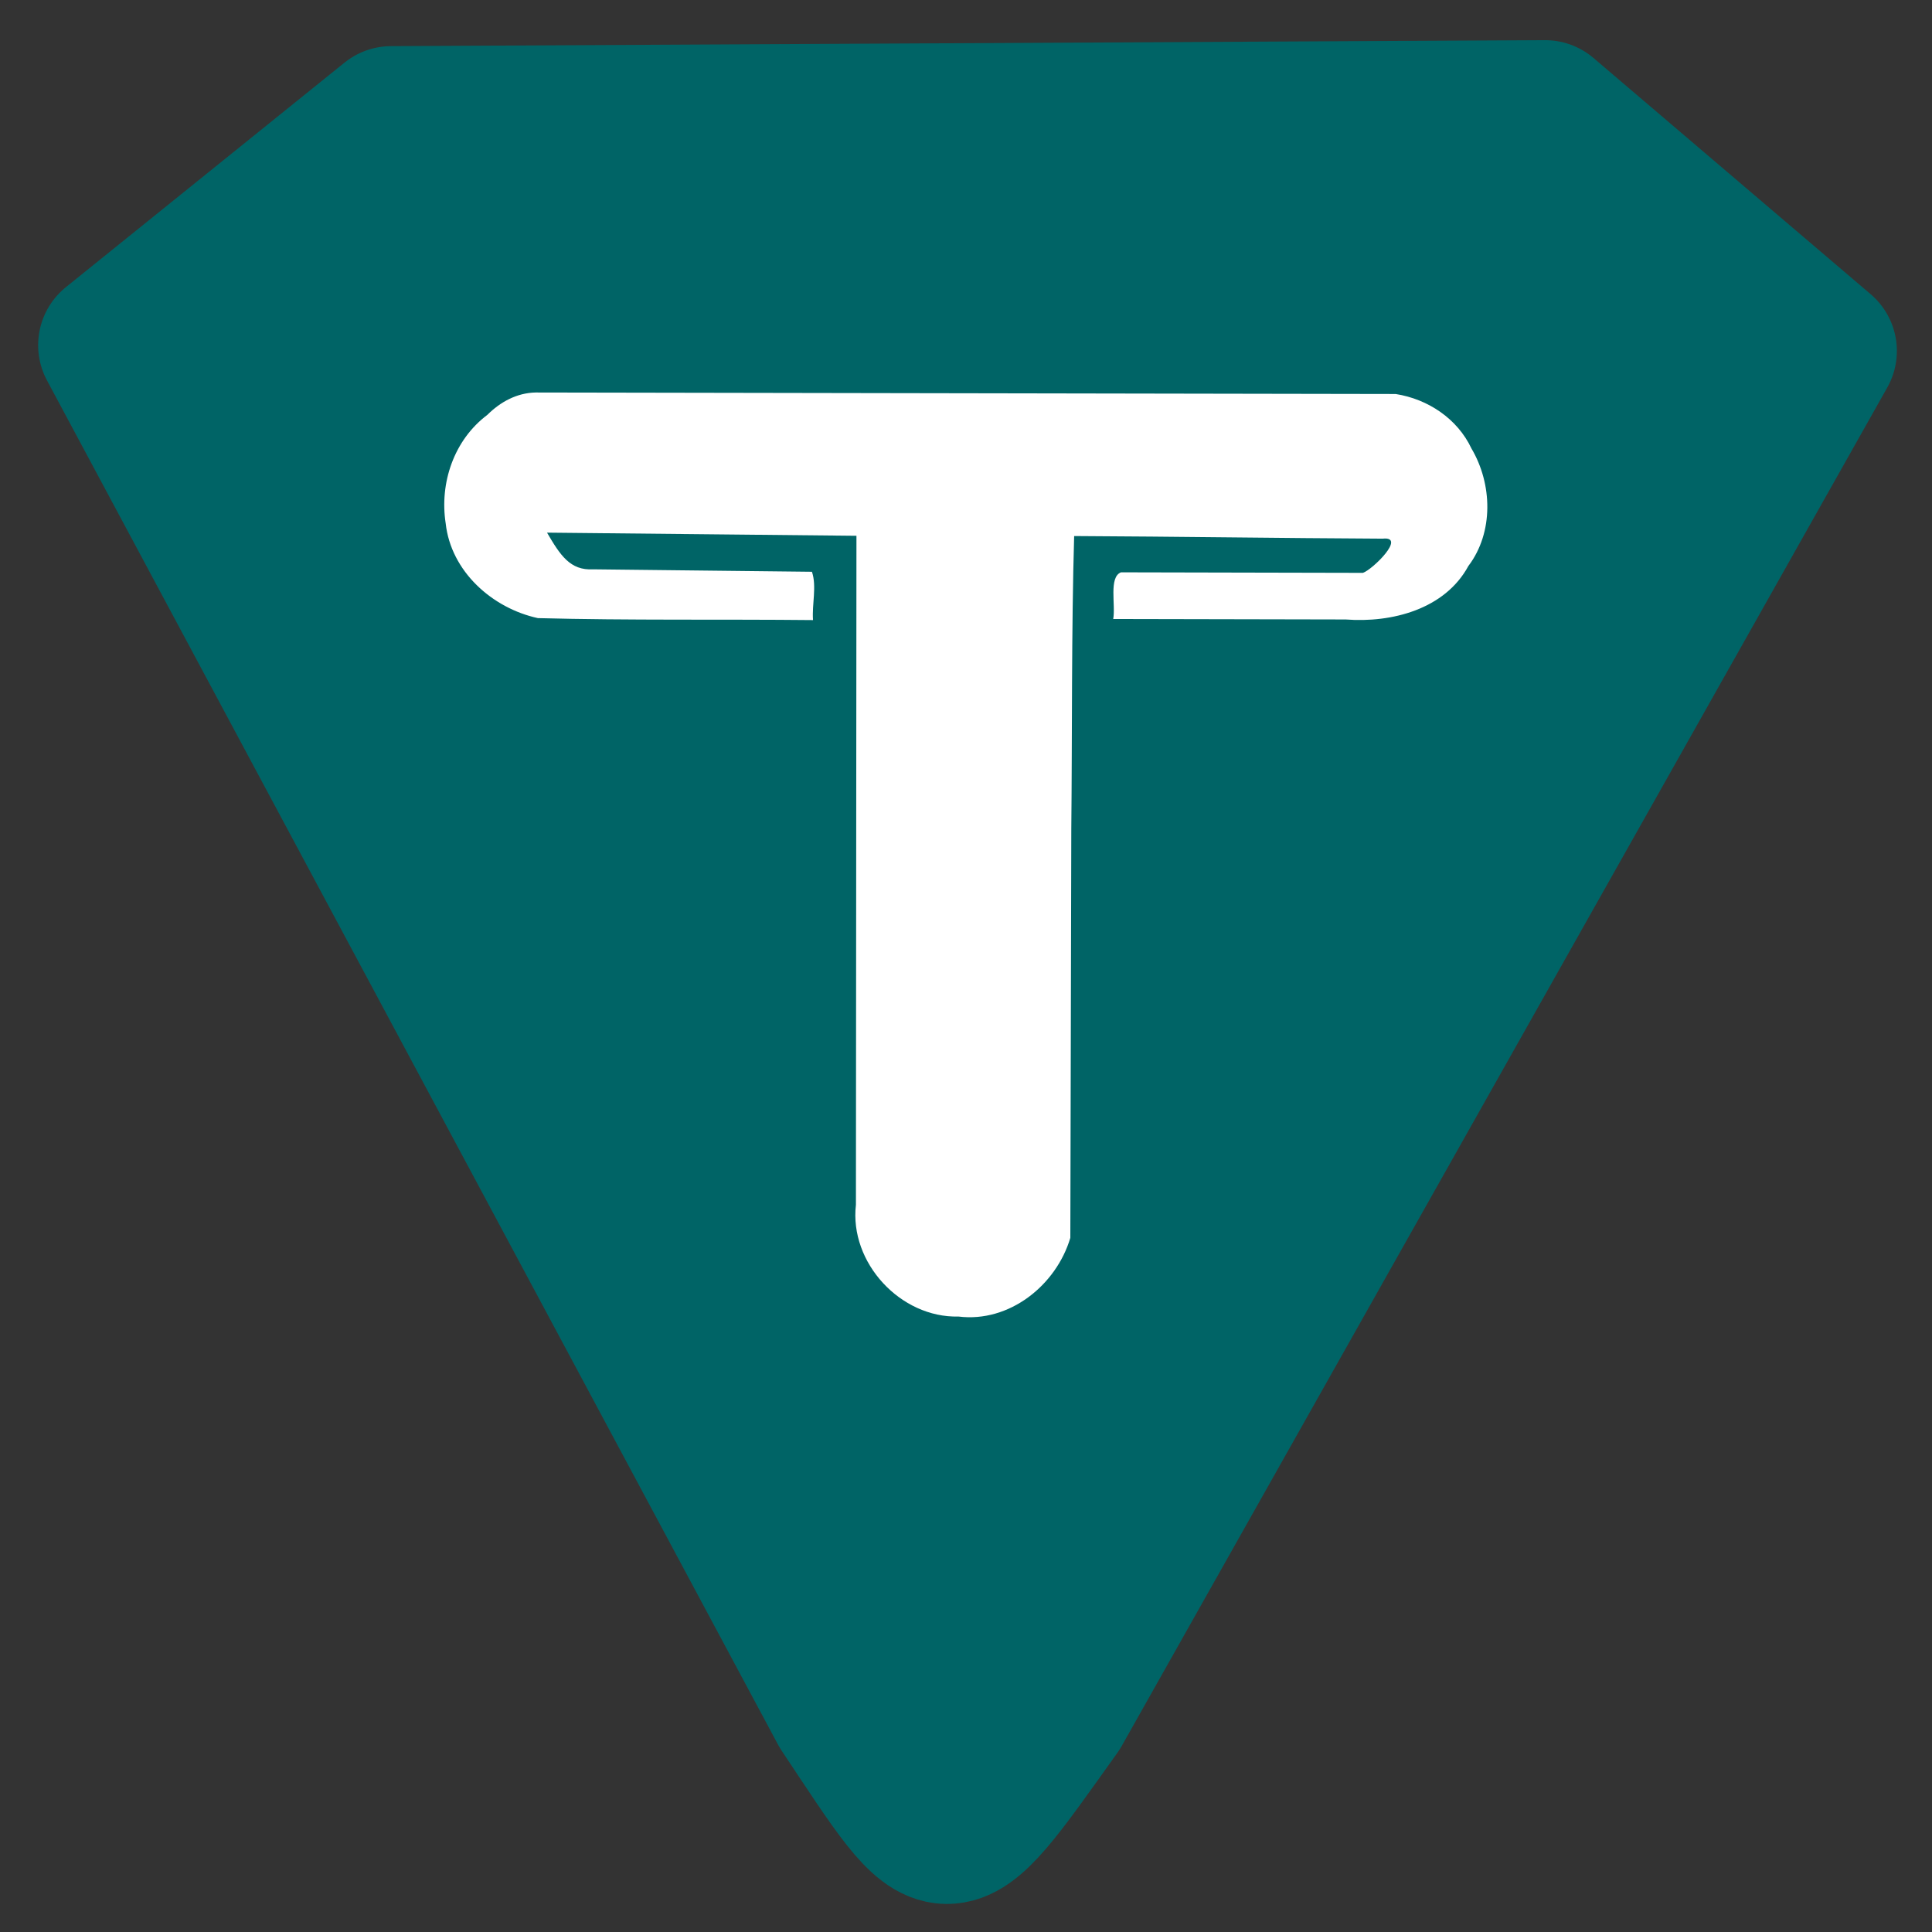
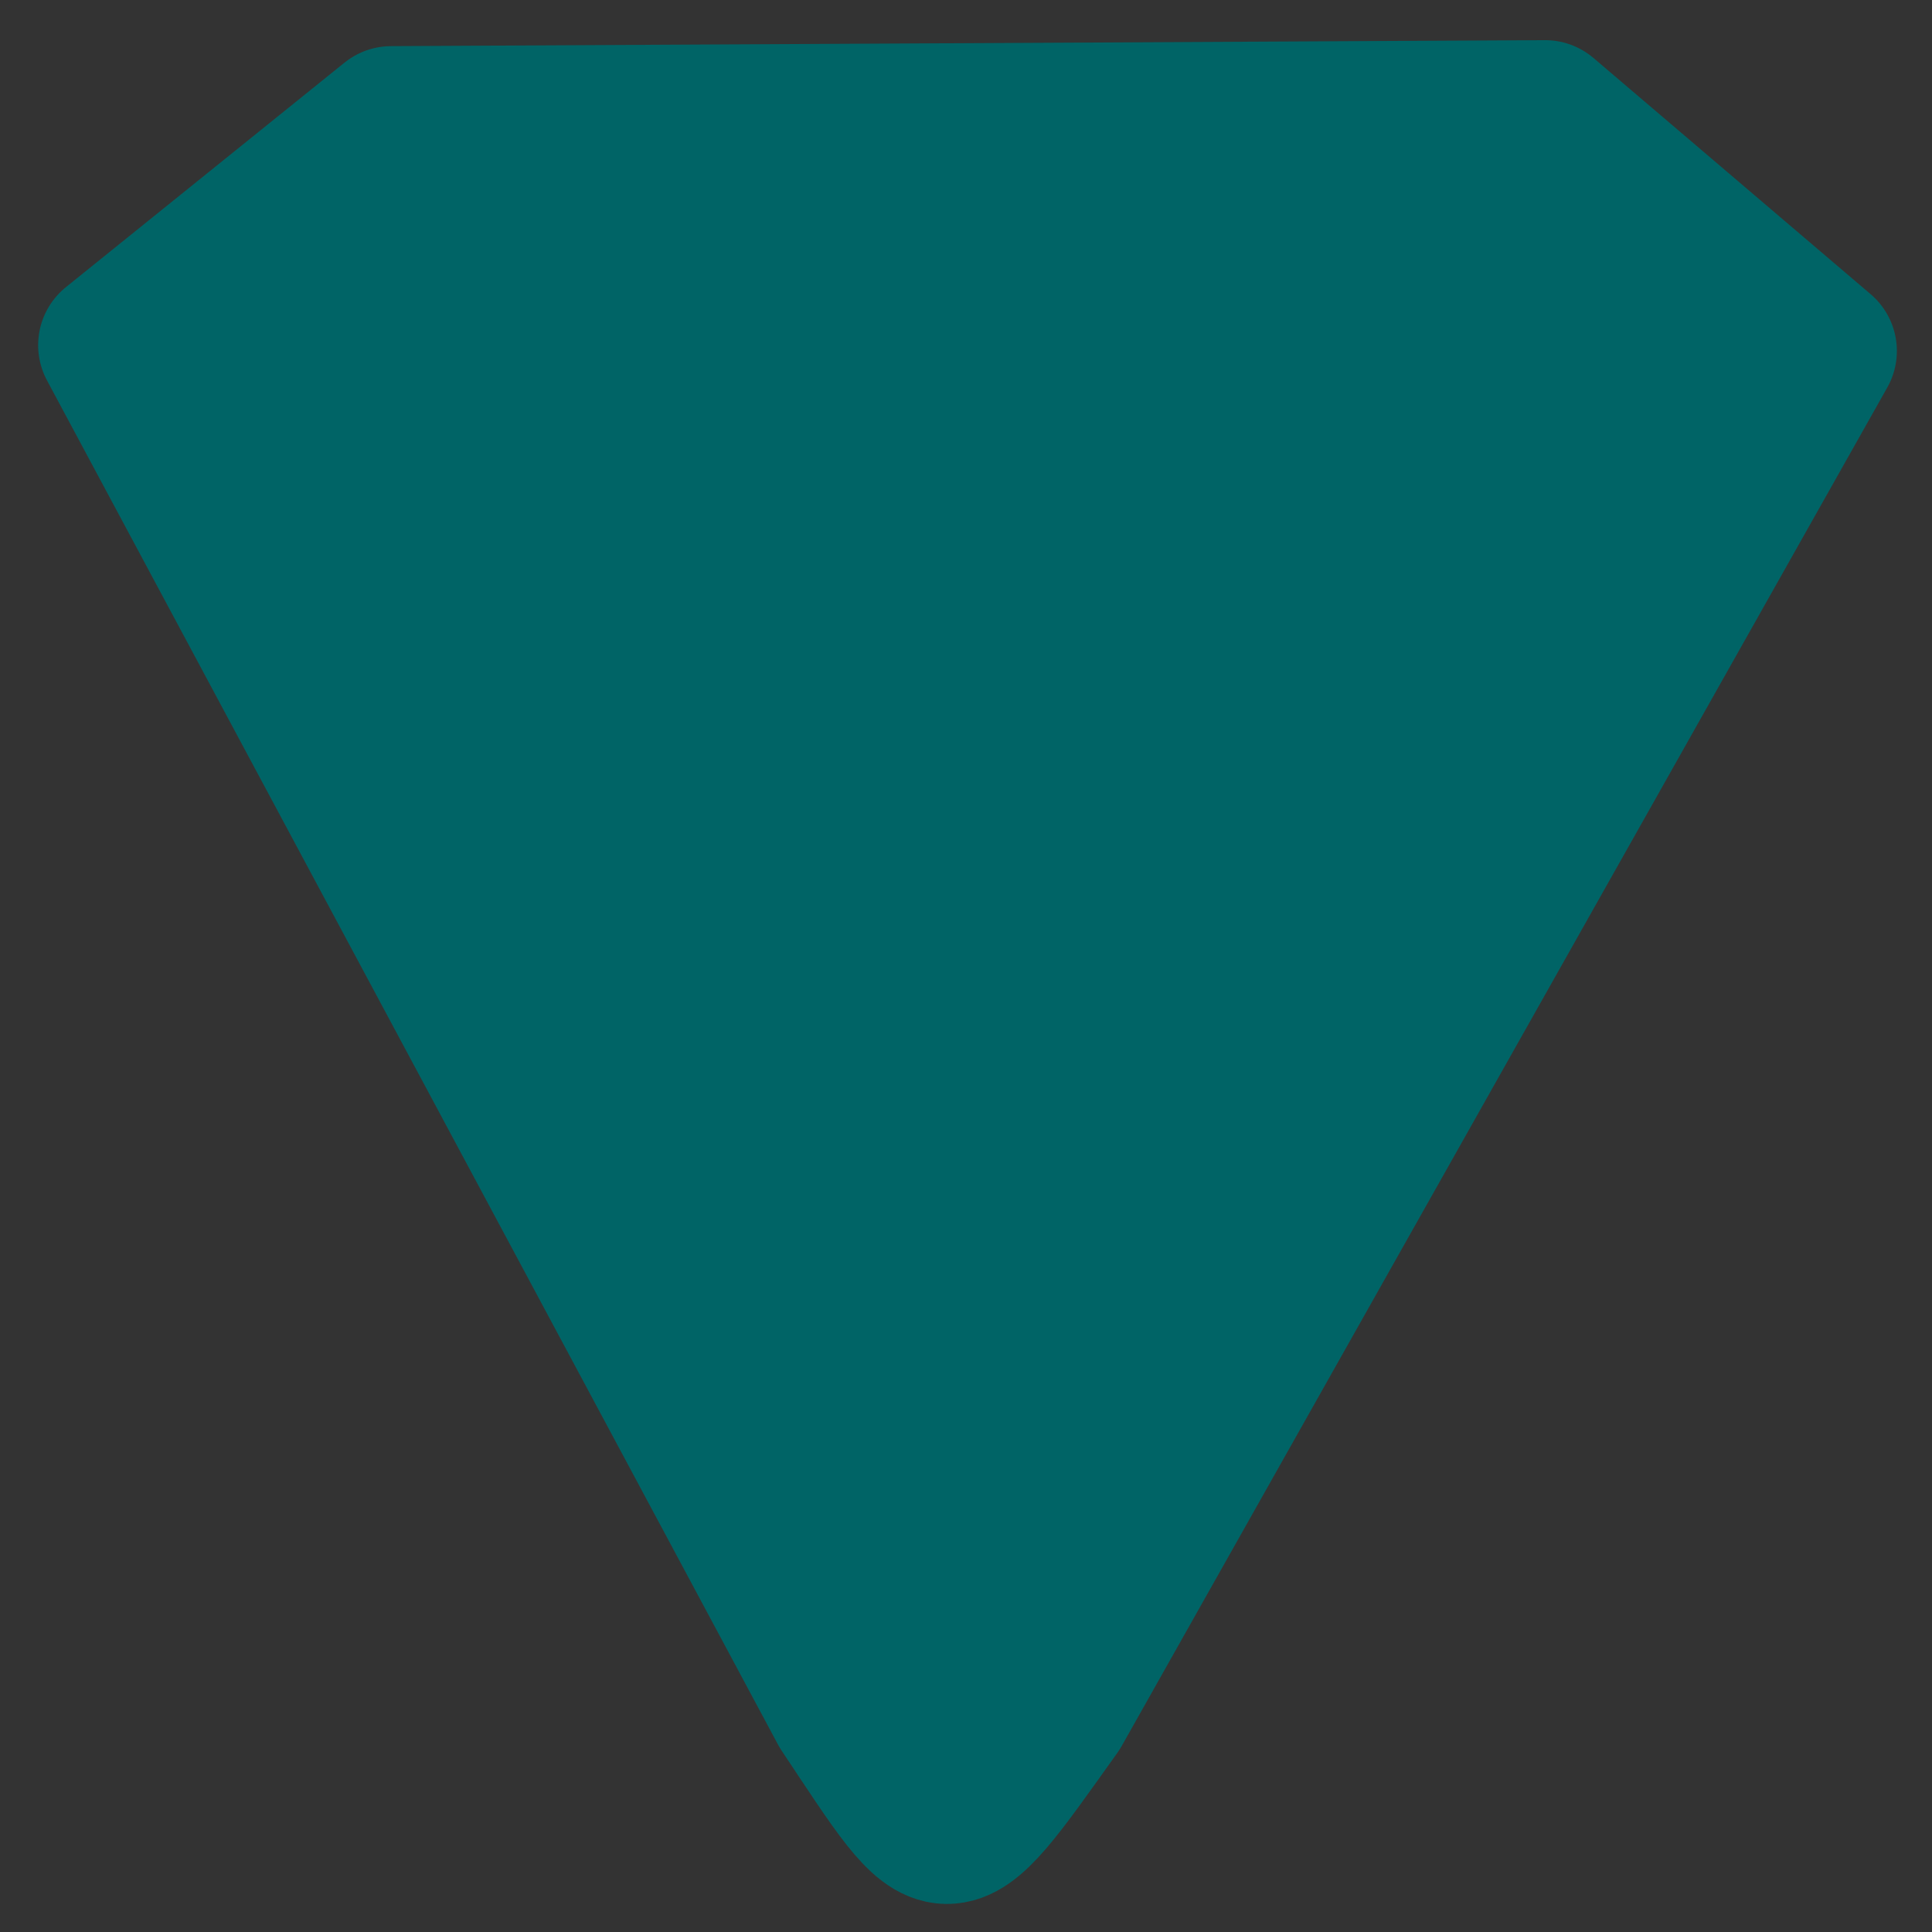
<svg xmlns="http://www.w3.org/2000/svg" width="512" height="512">
  <rect width="100%" height="100%" fill="#333333" stroke="none" />
  <path style="fill:#006466;fill-opacity:1;stroke:#006466;stroke-width:80;stroke-linecap:round;stroke-linejoin:round;stroke-miterlimit:4;stroke-dasharray:none;stroke-opacity:1;paint-order:stroke fill markers" d="M46.783 178.87 196.221 58.44l618.993-3.201 148.695 126.72-410.7 728.759c-61.864 86.8-57.675 84.828-114.254 0z" transform="matrix(.494 0 0 .494 6.758 3.118)" />
-   <path style="fill:#fff;fill-opacity:1;stroke:none;stroke-width:3.644;stroke-dasharray:none;paint-order:stroke fill markers" d="m273.65 204.248 461.397.81c17.313 2.722 33.096 13.22 40.663 29.257 11.193 18.936 12.02 44.947-1.668 63.007-12.621 23.265-41.145 30.584-65.82 28.687l-124.71-.254c1.384-7.492-2.484-22.43 4.161-25.038l129.795.285c5.066-1.673 23.583-19.768 10.605-18.346-55.37-.281-110.147-1.122-165.518-1.403-1.47 49.563-1.023 107.241-1.528 157.034l-.521 219.447c-7.565 25.45-32.745 45.618-59.99 42.225-31.126.8-58.633-28.915-55.03-59.952.094-116.885.189-242.008.283-358.892l-165.99-1.687c7.038 12.061 12.397 20.388 24.699 19.681l117.412 1.31c2.669 7.805-.054 17.429.583 25.918-49.178-.509-98.56.234-147.61-1.056-24.539-5.332-46.623-25.096-49.45-50.808-3.377-21.711 4.45-44.798 22.334-58.213 6.992-6.97 15.851-11.807 25.904-12.012z" transform="matrix(.494 0 0 .494 6.758 3.118)" />
-   <path style="fill:none;fill-opacity:1;stroke-width:18.898;stroke-linecap:round;stroke-linejoin:miter;stroke-miterlimit:4;stroke-dasharray:none;paint-order:stroke fill markers" d="M-3.088 6.176h1028.293v1015.941H-3.088z" transform="matrix(.494 0 0 .494 6.758 3.118)" />
</svg>